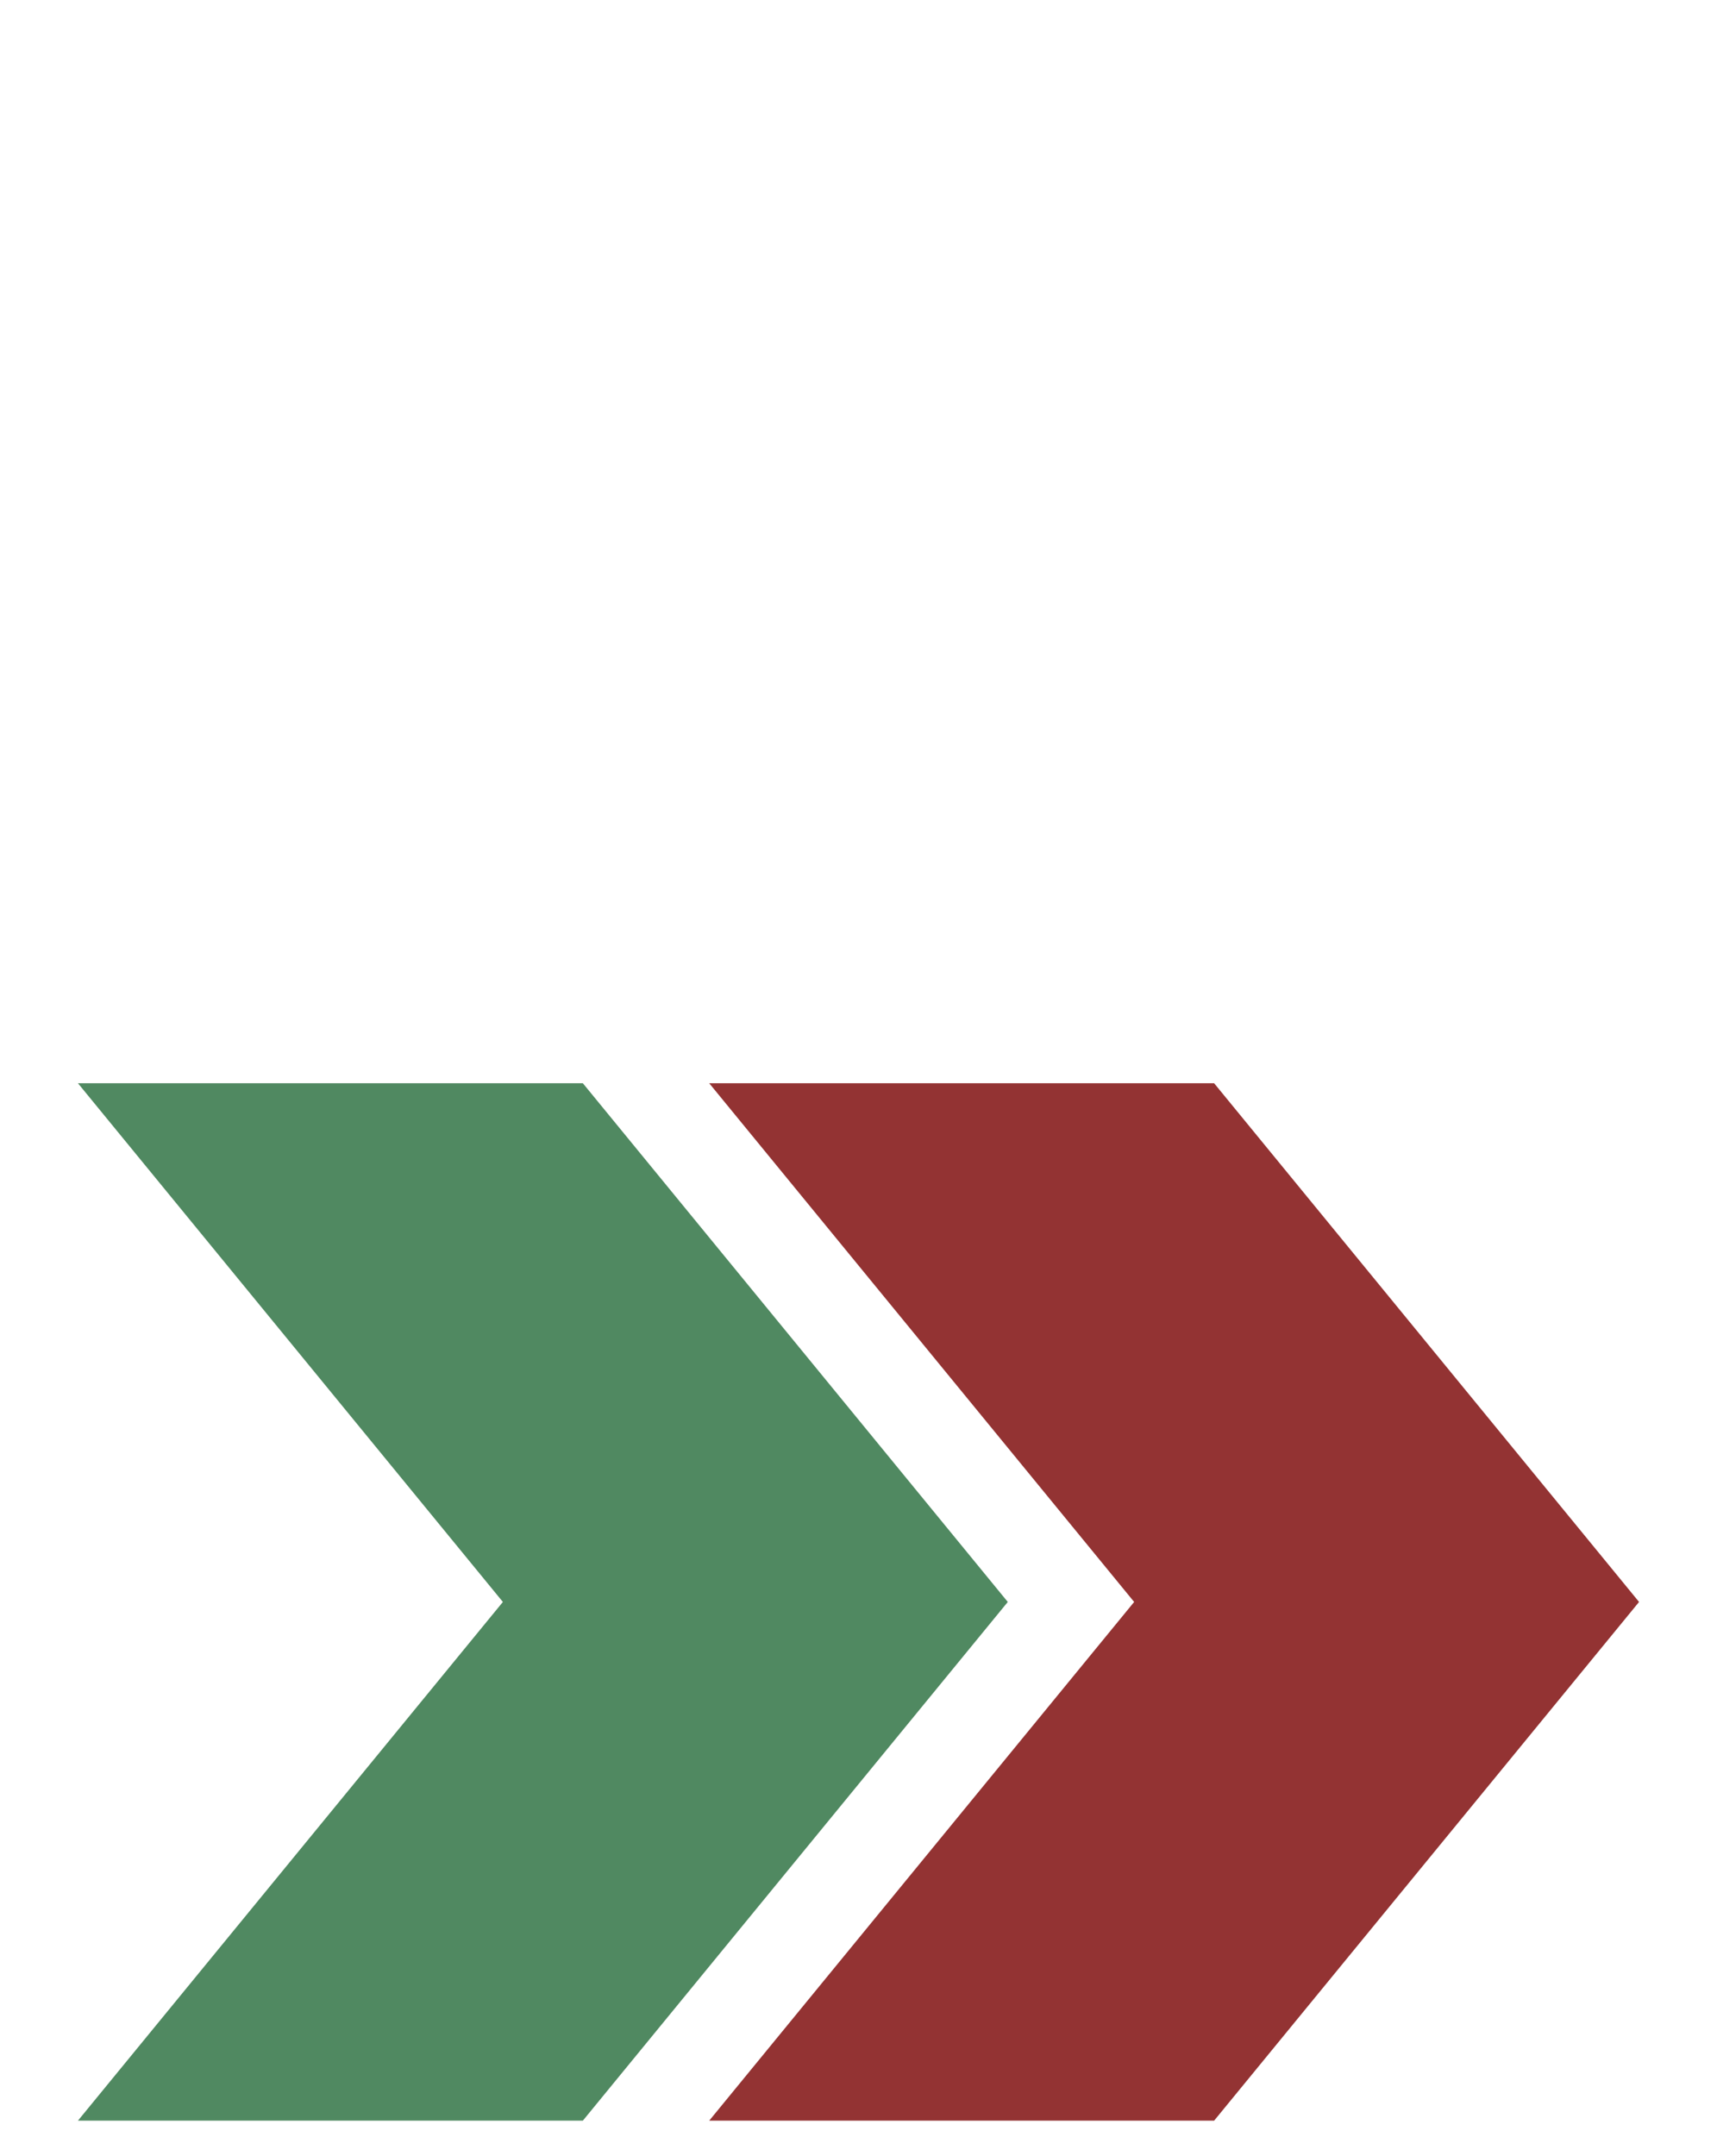
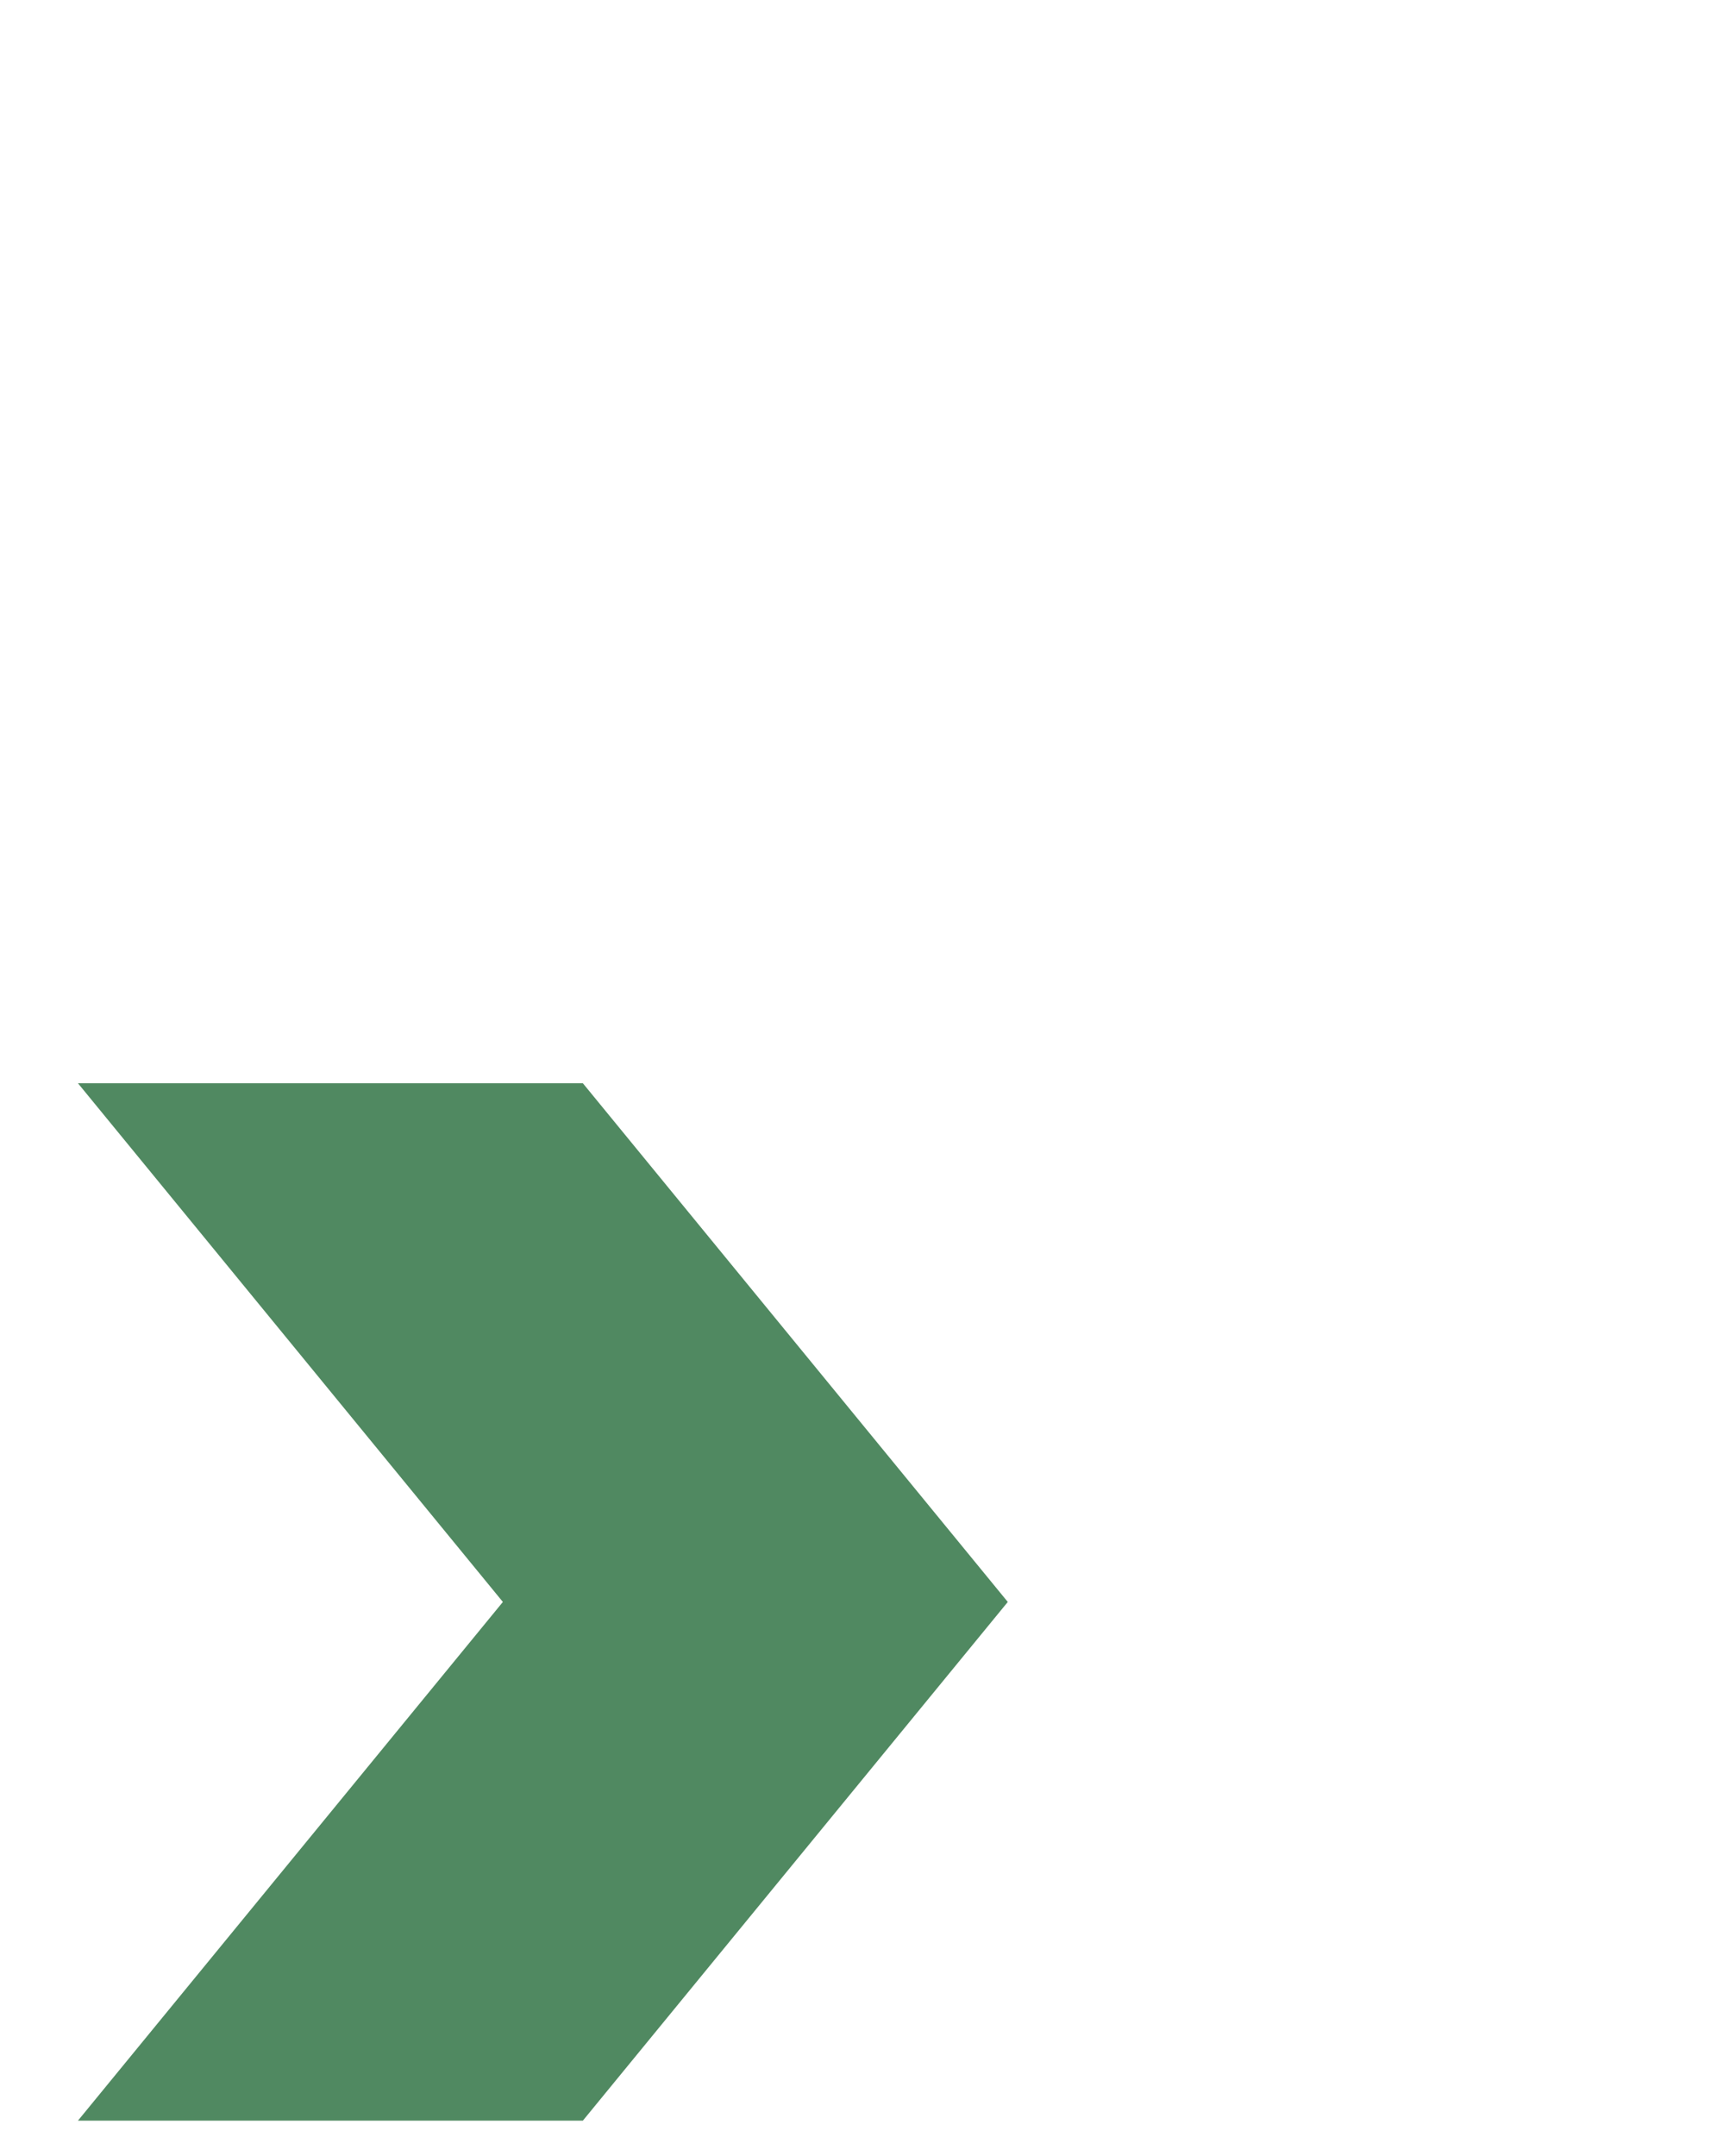
<svg xmlns="http://www.w3.org/2000/svg" id="Layer_1" viewBox="0 0 337 423.1">
  <polygon points="114.4 212.6 15.3 212.6 98.7 314.4 15.3 416.2 114.4 416.2 197.8 314.4 114.4 212.6" style="fill: #508961;" />
-   <polygon points="238.3 212.6 139.2 212.6 222.6 314.4 139.2 416.2 238.3 416.2 321.7 314.4 238.3 212.6" style="fill: #933333;" />
</svg>